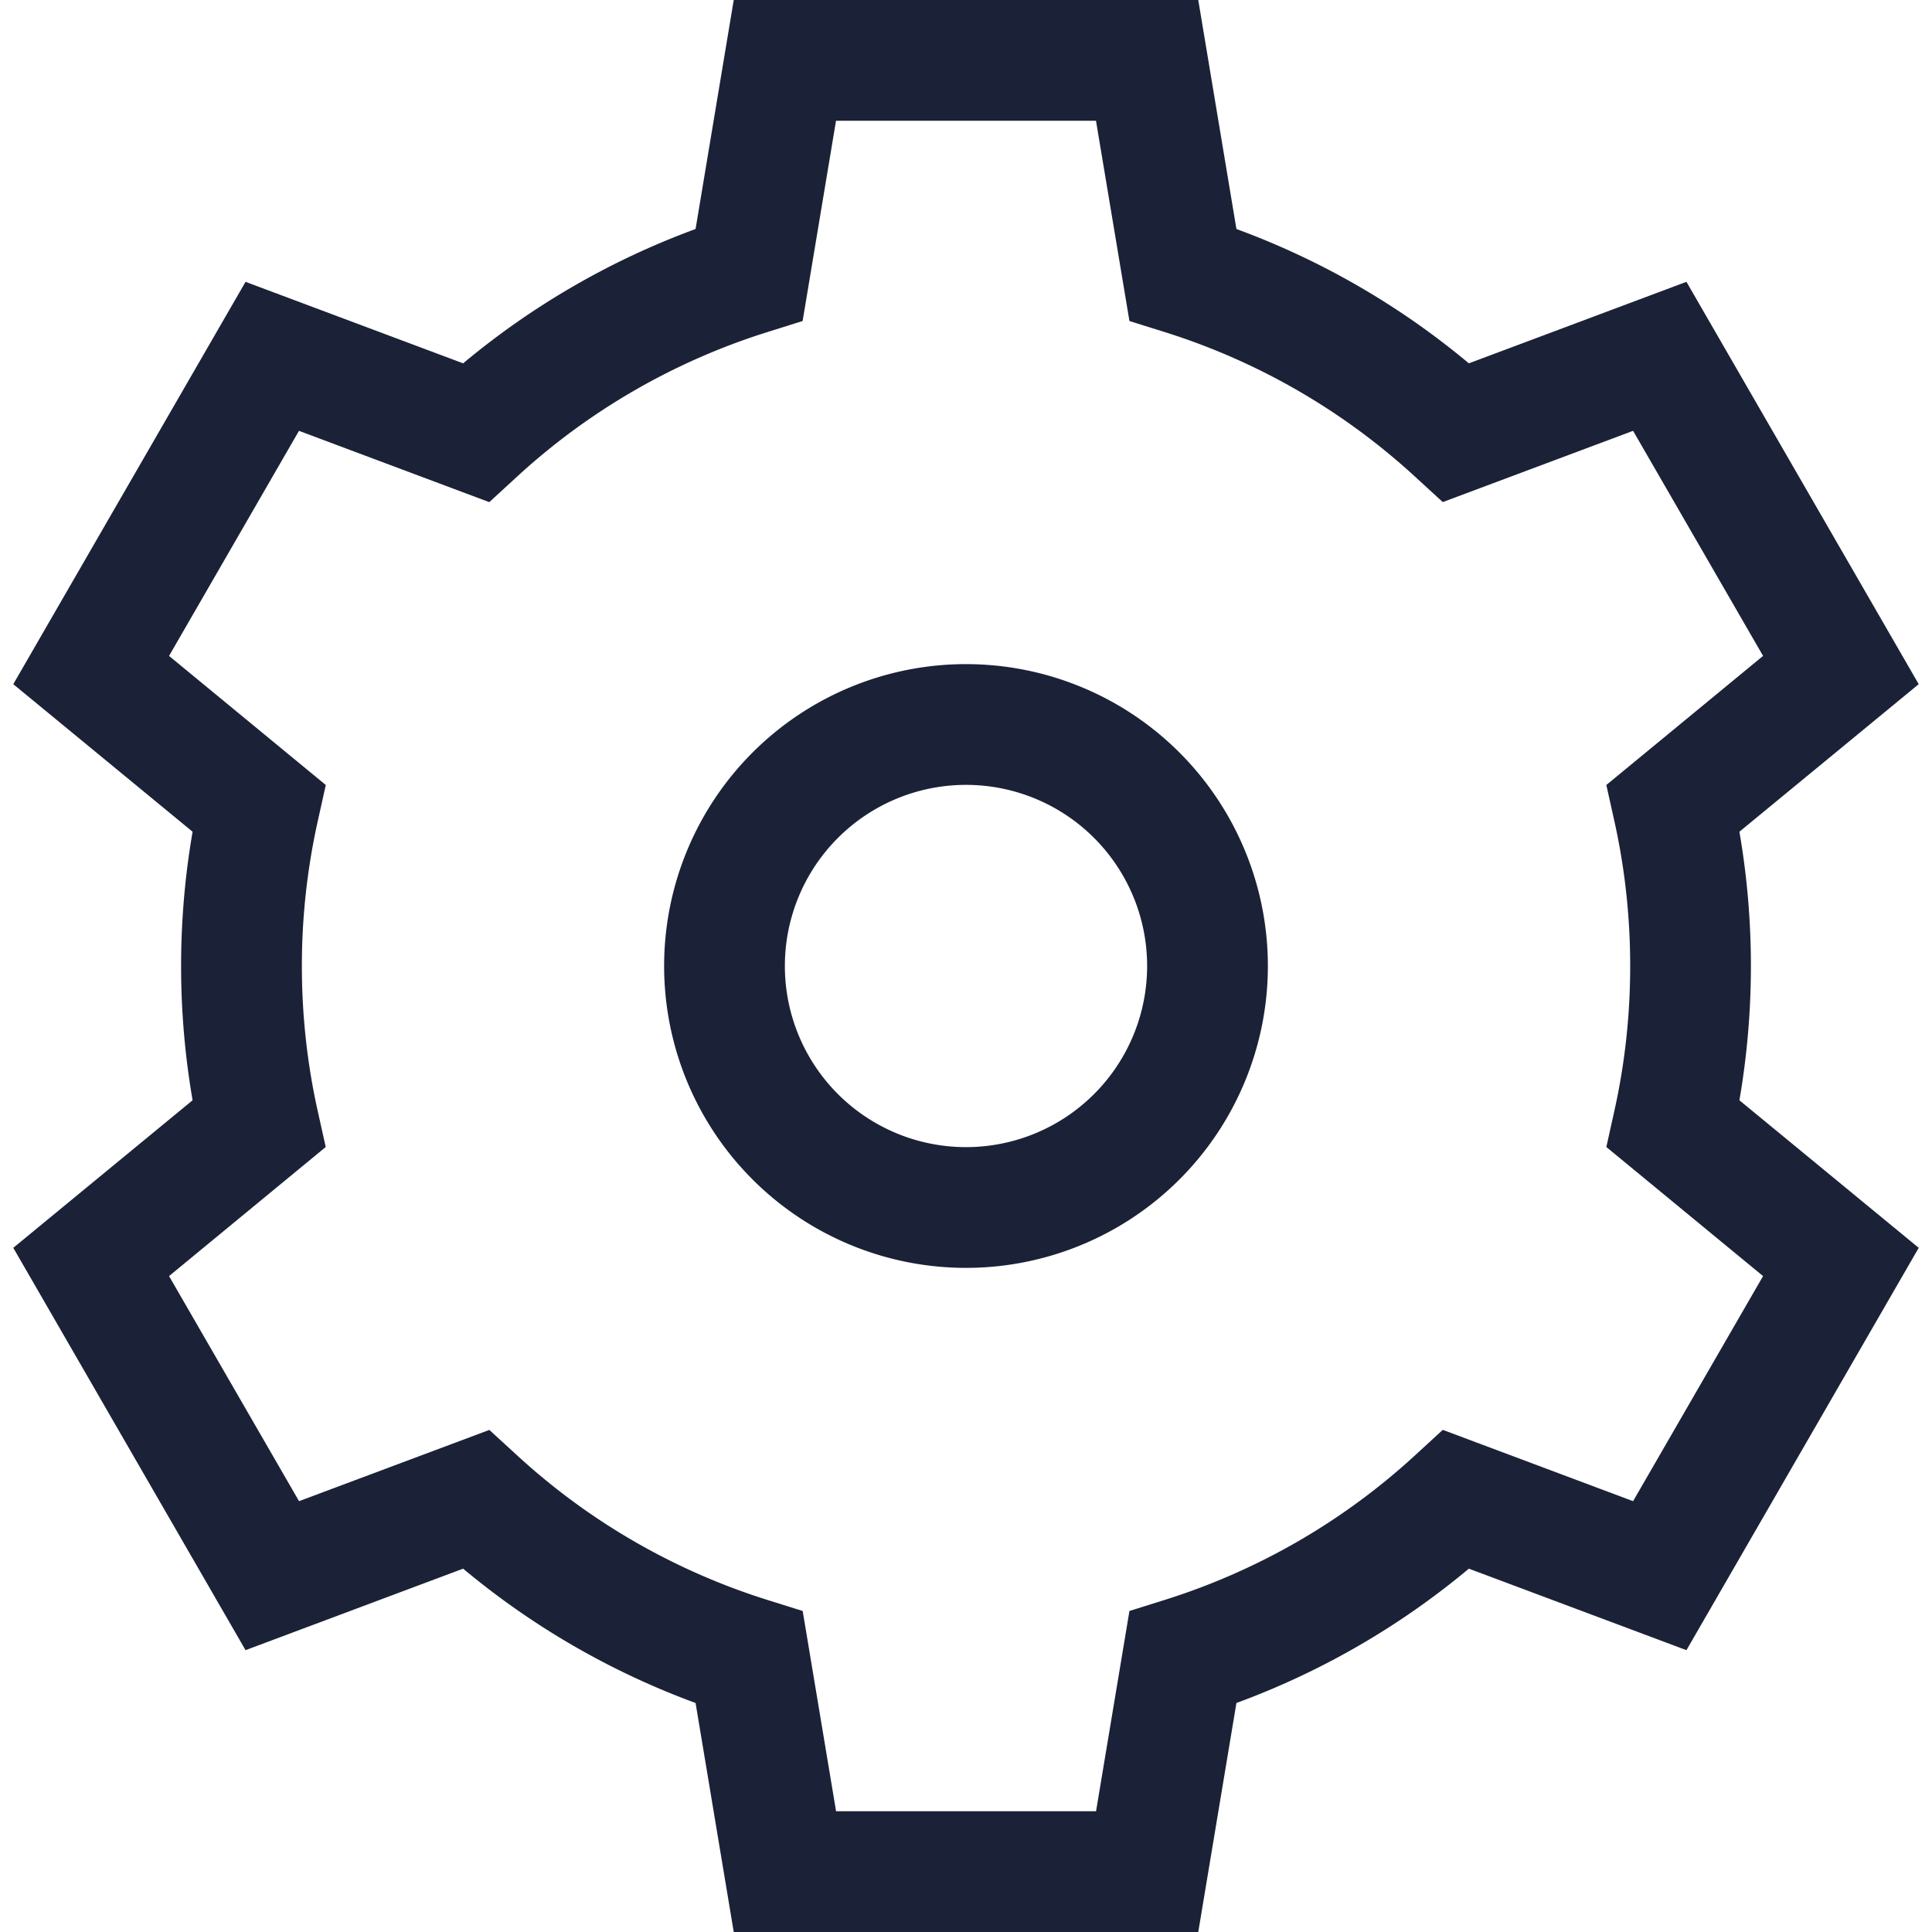
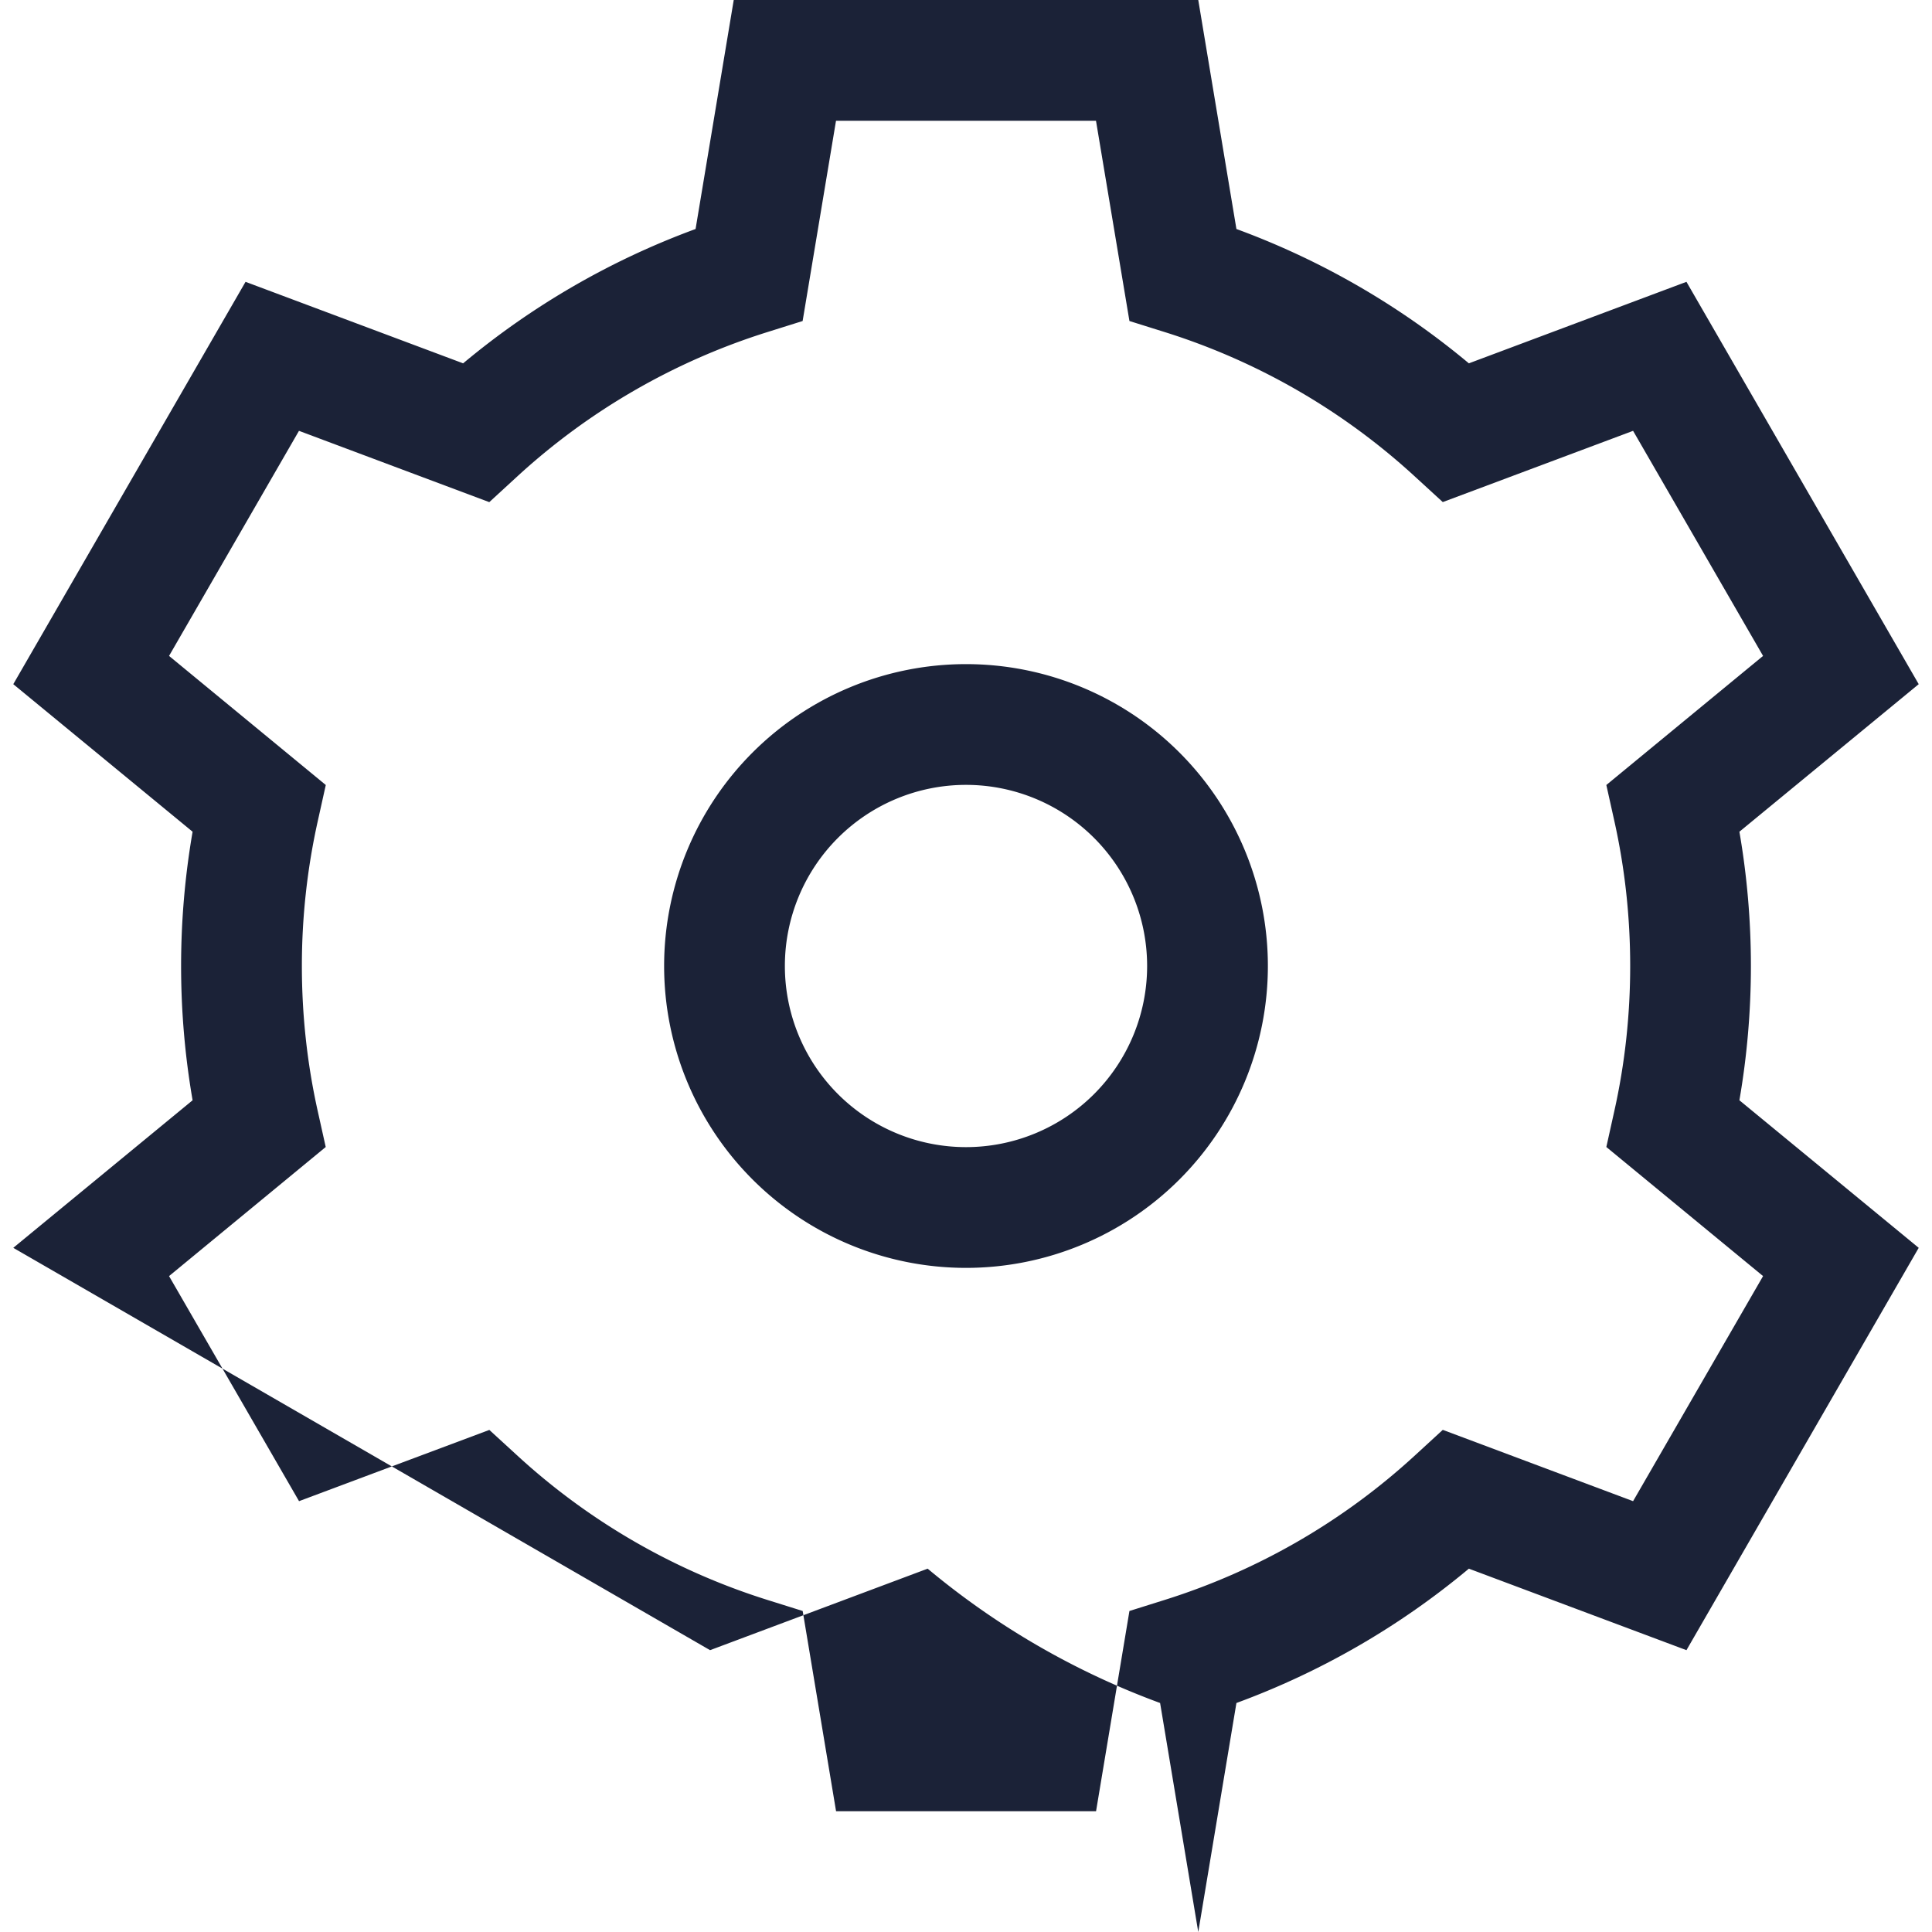
<svg xmlns="http://www.w3.org/2000/svg" width="32" height="32" viewBox="0 0 32 32">
-   <path d="m19.847 0 .632 3.793a12.987 12.987 0 0 1 3.85 2.225l3.604-1.35 3.847 6.664-2.97 2.444a13.077 13.077 0 0 1 0 4.448l2.97 2.444-3.847 6.664-3.604-1.35a12.987 12.987 0 0 1-3.85 2.225L19.847 32h-7.694l-.632-3.793a12.987 12.987 0 0 1-3.85-2.225l-3.604 1.35L.22 20.668l2.97-2.444a13.077 13.077 0 0 1 0-4.448L.22 11.332l3.847-6.664 3.604 1.35a12.987 12.987 0 0 1 3.85-2.225L12.153 0h7.694zm-1.694 2h-4.306l-.553 3.317-.586.184a10.987 10.987 0 0 0-4.151 2.4l-.453.416-3.152-1.181L2.8 10.864l2.596 2.138-.133.599A11.042 11.042 0 0 0 5 16c0 .815.088 1.618.262 2.4l.133.598L2.8 21.136l2.153 3.728 3.152-1.18.453.415a10.987 10.987 0 0 0 4.15 2.4l.587.184.553 3.317h4.306l.553-3.317.586-.184a10.987 10.987 0 0 0 4.151-2.4l.453-.416 3.152 1.181 2.153-3.728-2.596-2.138.133-.599c.174-.781.262-1.584.262-2.399s-.088-1.618-.262-2.4l-.133-.598 2.596-2.138-2.153-3.728-3.152 1.18-.453-.415a10.987 10.987 0 0 0-4.15-2.4l-.587-.184L18.153 2zM16 11a5 5 0 1 1 0 10 5 5 0 0 1 0-10zm0 2a3 3 0 1 0 0 6 3 3 0 0 0 0-6z" fill="#1B2237" fill-rule="evenodd" />
+   <path d="m19.847 0 .632 3.793a12.987 12.987 0 0 1 3.85 2.225l3.604-1.35 3.847 6.664-2.97 2.444a13.077 13.077 0 0 1 0 4.448l2.97 2.444-3.847 6.664-3.604-1.35a12.987 12.987 0 0 1-3.85 2.225L19.847 32l-.632-3.793a12.987 12.987 0 0 1-3.85-2.225l-3.604 1.35L.22 20.668l2.97-2.444a13.077 13.077 0 0 1 0-4.448L.22 11.332l3.847-6.664 3.604 1.35a12.987 12.987 0 0 1 3.85-2.225L12.153 0h7.694zm-1.694 2h-4.306l-.553 3.317-.586.184a10.987 10.987 0 0 0-4.151 2.4l-.453.416-3.152-1.181L2.8 10.864l2.596 2.138-.133.599A11.042 11.042 0 0 0 5 16c0 .815.088 1.618.262 2.4l.133.598L2.8 21.136l2.153 3.728 3.152-1.18.453.415a10.987 10.987 0 0 0 4.15 2.4l.587.184.553 3.317h4.306l.553-3.317.586-.184a10.987 10.987 0 0 0 4.151-2.4l.453-.416 3.152 1.181 2.153-3.728-2.596-2.138.133-.599c.174-.781.262-1.584.262-2.399s-.088-1.618-.262-2.4l-.133-.598 2.596-2.138-2.153-3.728-3.152 1.18-.453-.415a10.987 10.987 0 0 0-4.15-2.4l-.587-.184L18.153 2zM16 11a5 5 0 1 1 0 10 5 5 0 0 1 0-10zm0 2a3 3 0 1 0 0 6 3 3 0 0 0 0-6z" fill="#1B2237" fill-rule="evenodd" />
</svg>